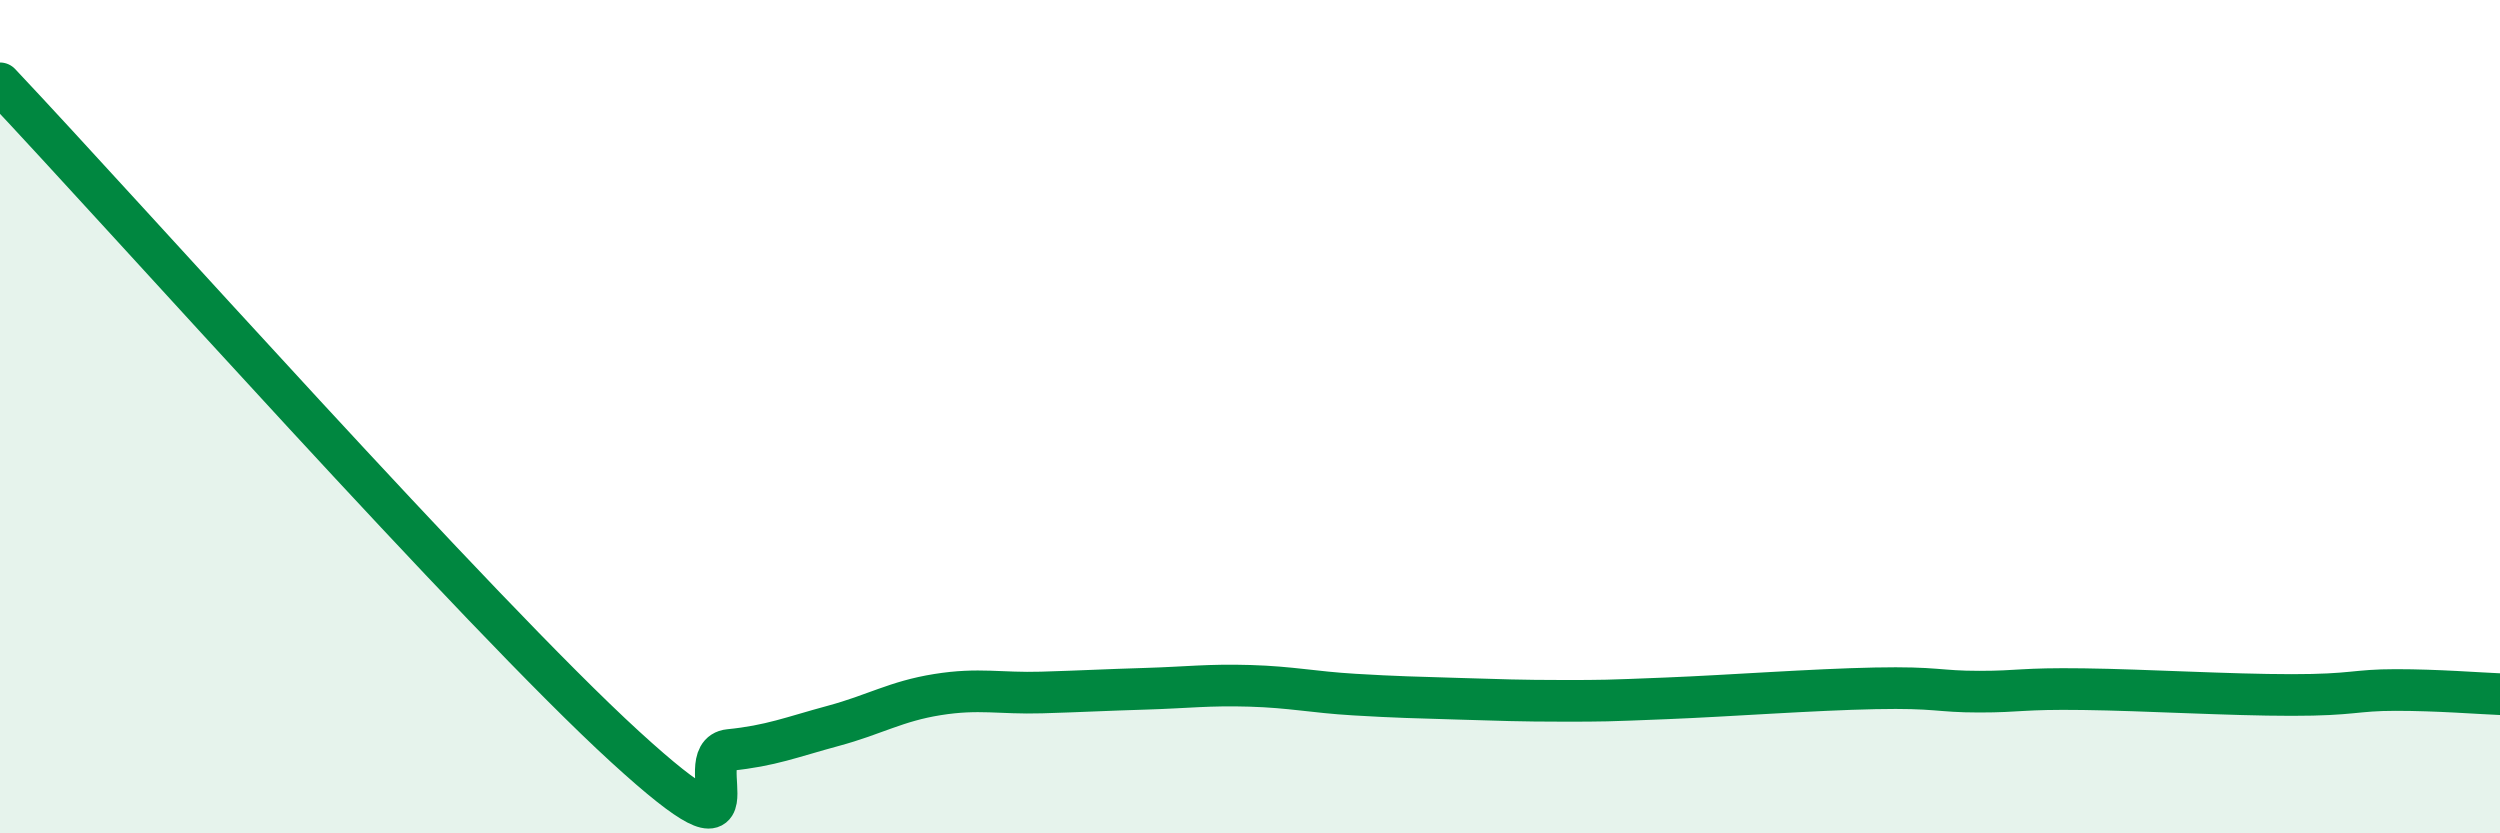
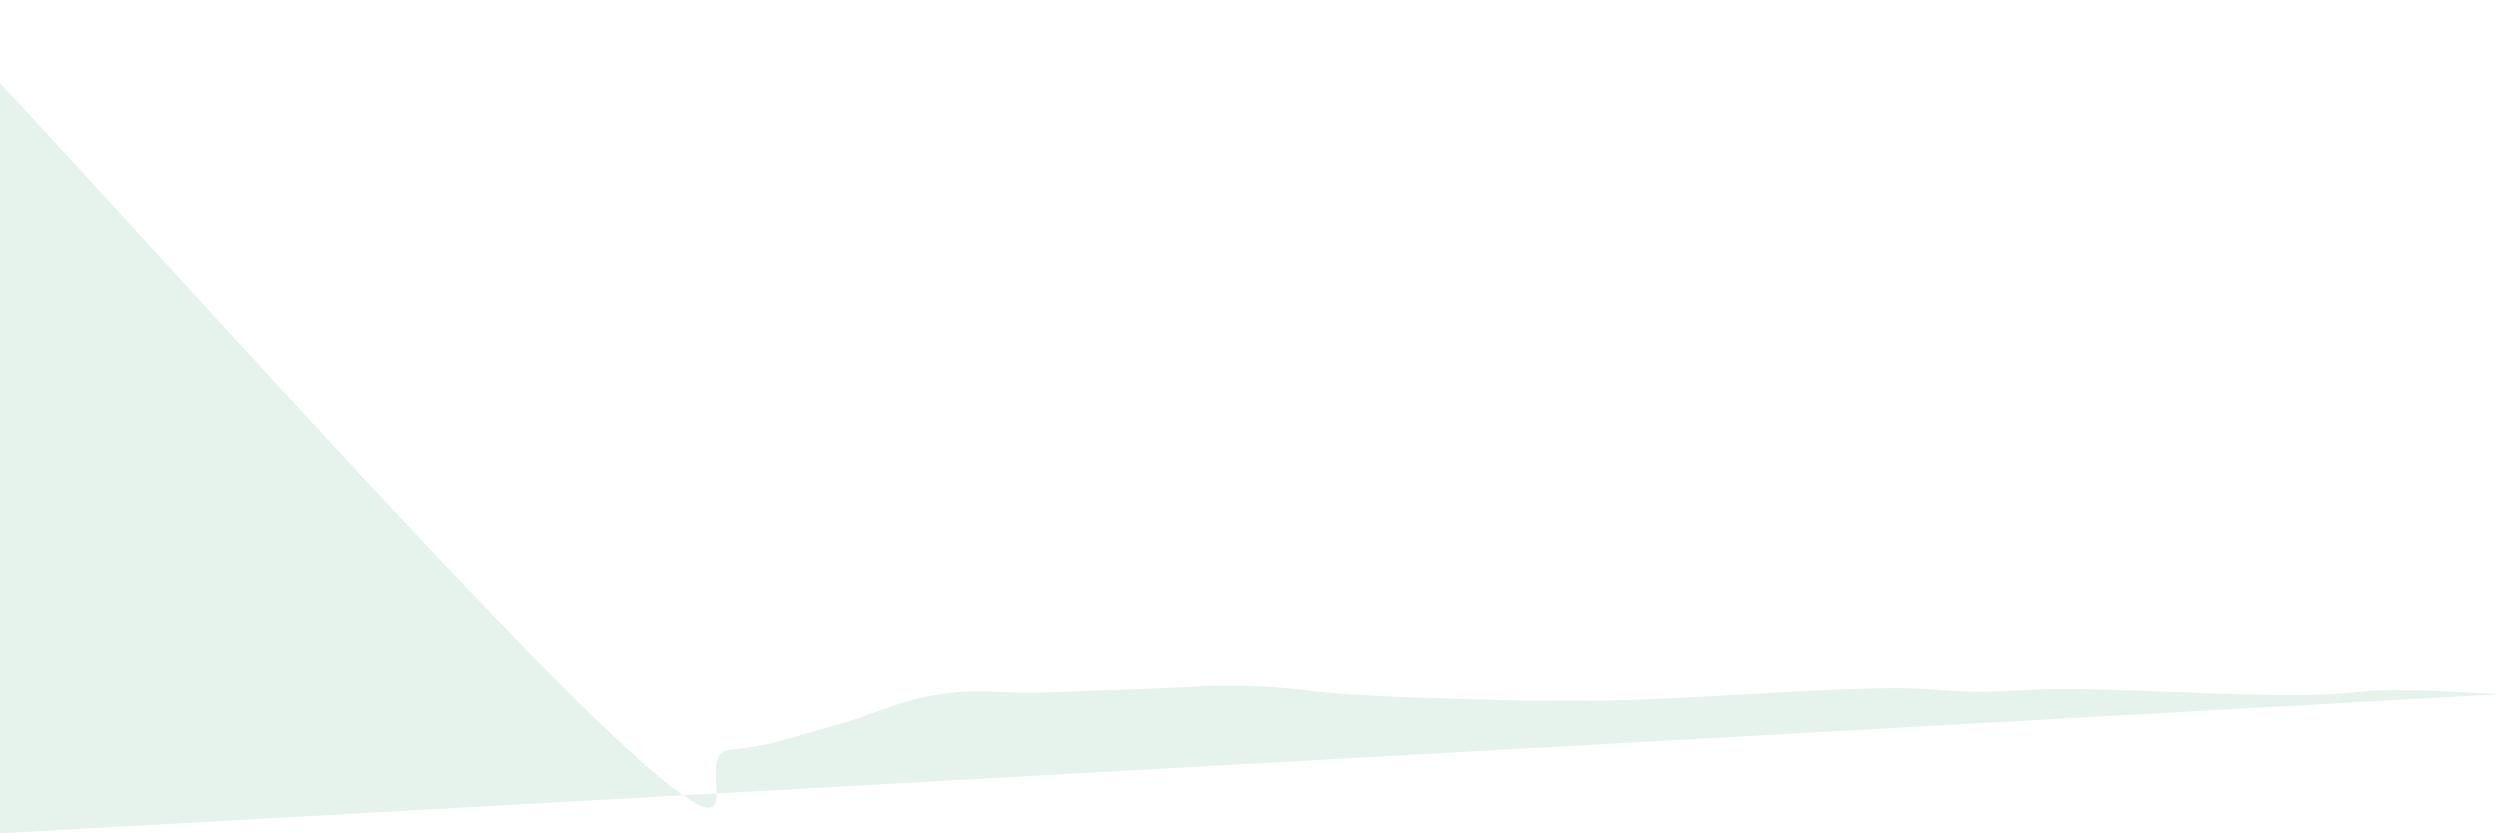
<svg xmlns="http://www.w3.org/2000/svg" width="60" height="20" viewBox="0 0 60 20">
-   <path d="M 0,2 C 3,5.18 11.5,14.72 15,17.92 C 18.5,21.12 16.5,18.1 17.5,18 C 18.5,17.9 19,17.69 20,17.42 C 21,17.15 21.5,16.83 22.5,16.67 C 23.5,16.51 24,16.65 25,16.62 C 26,16.59 26.5,16.56 27.5,16.53 C 28.5,16.5 29,16.43 30,16.46 C 31,16.49 31.5,16.61 32.5,16.67 C 33.5,16.73 34,16.74 35,16.77 C 36,16.8 36.5,16.82 37.5,16.82 C 38.5,16.82 38.5,16.82 40,16.76 C 41.5,16.7 43.5,16.55 45,16.52 C 46.5,16.49 46.5,16.6 47.5,16.6 C 48.5,16.6 48.5,16.52 50,16.54 C 51.5,16.56 53.5,16.68 55,16.68 C 56.5,16.68 56.5,16.56 57.5,16.56 C 58.5,16.56 59.5,16.64 60,16.66L60 20L0 20Z" fill="#008740" opacity="0.1" stroke-linecap="round" stroke-linejoin="round" />
-   <path d="M 0,2 C 3,5.18 11.5,14.72 15,17.92 C 18.5,21.12 16.5,18.1 17.5,18 C 18.5,17.9 19,17.69 20,17.42 C 21,17.15 21.5,16.83 22.5,16.67 C 23.5,16.51 24,16.65 25,16.62 C 26,16.59 26.5,16.56 27.5,16.53 C 28.5,16.5 29,16.43 30,16.46 C 31,16.49 31.5,16.61 32.5,16.67 C 33.5,16.73 34,16.74 35,16.77 C 36,16.8 36.5,16.82 37.5,16.82 C 38.5,16.82 38.5,16.82 40,16.76 C 41.5,16.7 43.5,16.55 45,16.52 C 46.5,16.49 46.5,16.6 47.5,16.6 C 48.5,16.6 48.5,16.52 50,16.54 C 51.5,16.56 53.5,16.68 55,16.68 C 56.5,16.68 56.5,16.56 57.5,16.56 C 58.5,16.56 59.5,16.64 60,16.66" stroke="#008740" stroke-width="1" fill="none" stroke-linecap="round" stroke-linejoin="round" />
+   <path d="M 0,2 C 3,5.18 11.5,14.72 15,17.92 C 18.5,21.12 16.5,18.1 17.5,18 C 18.5,17.9 19,17.69 20,17.42 C 21,17.15 21.5,16.83 22.5,16.67 C 23.5,16.51 24,16.65 25,16.62 C 26,16.59 26.5,16.56 27.5,16.53 C 28.5,16.5 29,16.43 30,16.46 C 31,16.49 31.5,16.61 32.5,16.67 C 33.5,16.73 34,16.74 35,16.77 C 36,16.8 36.5,16.82 37.5,16.82 C 38.5,16.82 38.5,16.82 40,16.76 C 41.5,16.7 43.5,16.55 45,16.52 C 46.5,16.49 46.5,16.6 47.5,16.6 C 48.5,16.6 48.5,16.52 50,16.54 C 51.5,16.56 53.5,16.68 55,16.68 C 56.5,16.68 56.5,16.56 57.5,16.56 C 58.5,16.56 59.5,16.64 60,16.66L0 20Z" fill="#008740" opacity="0.1" stroke-linecap="round" stroke-linejoin="round" />
</svg>